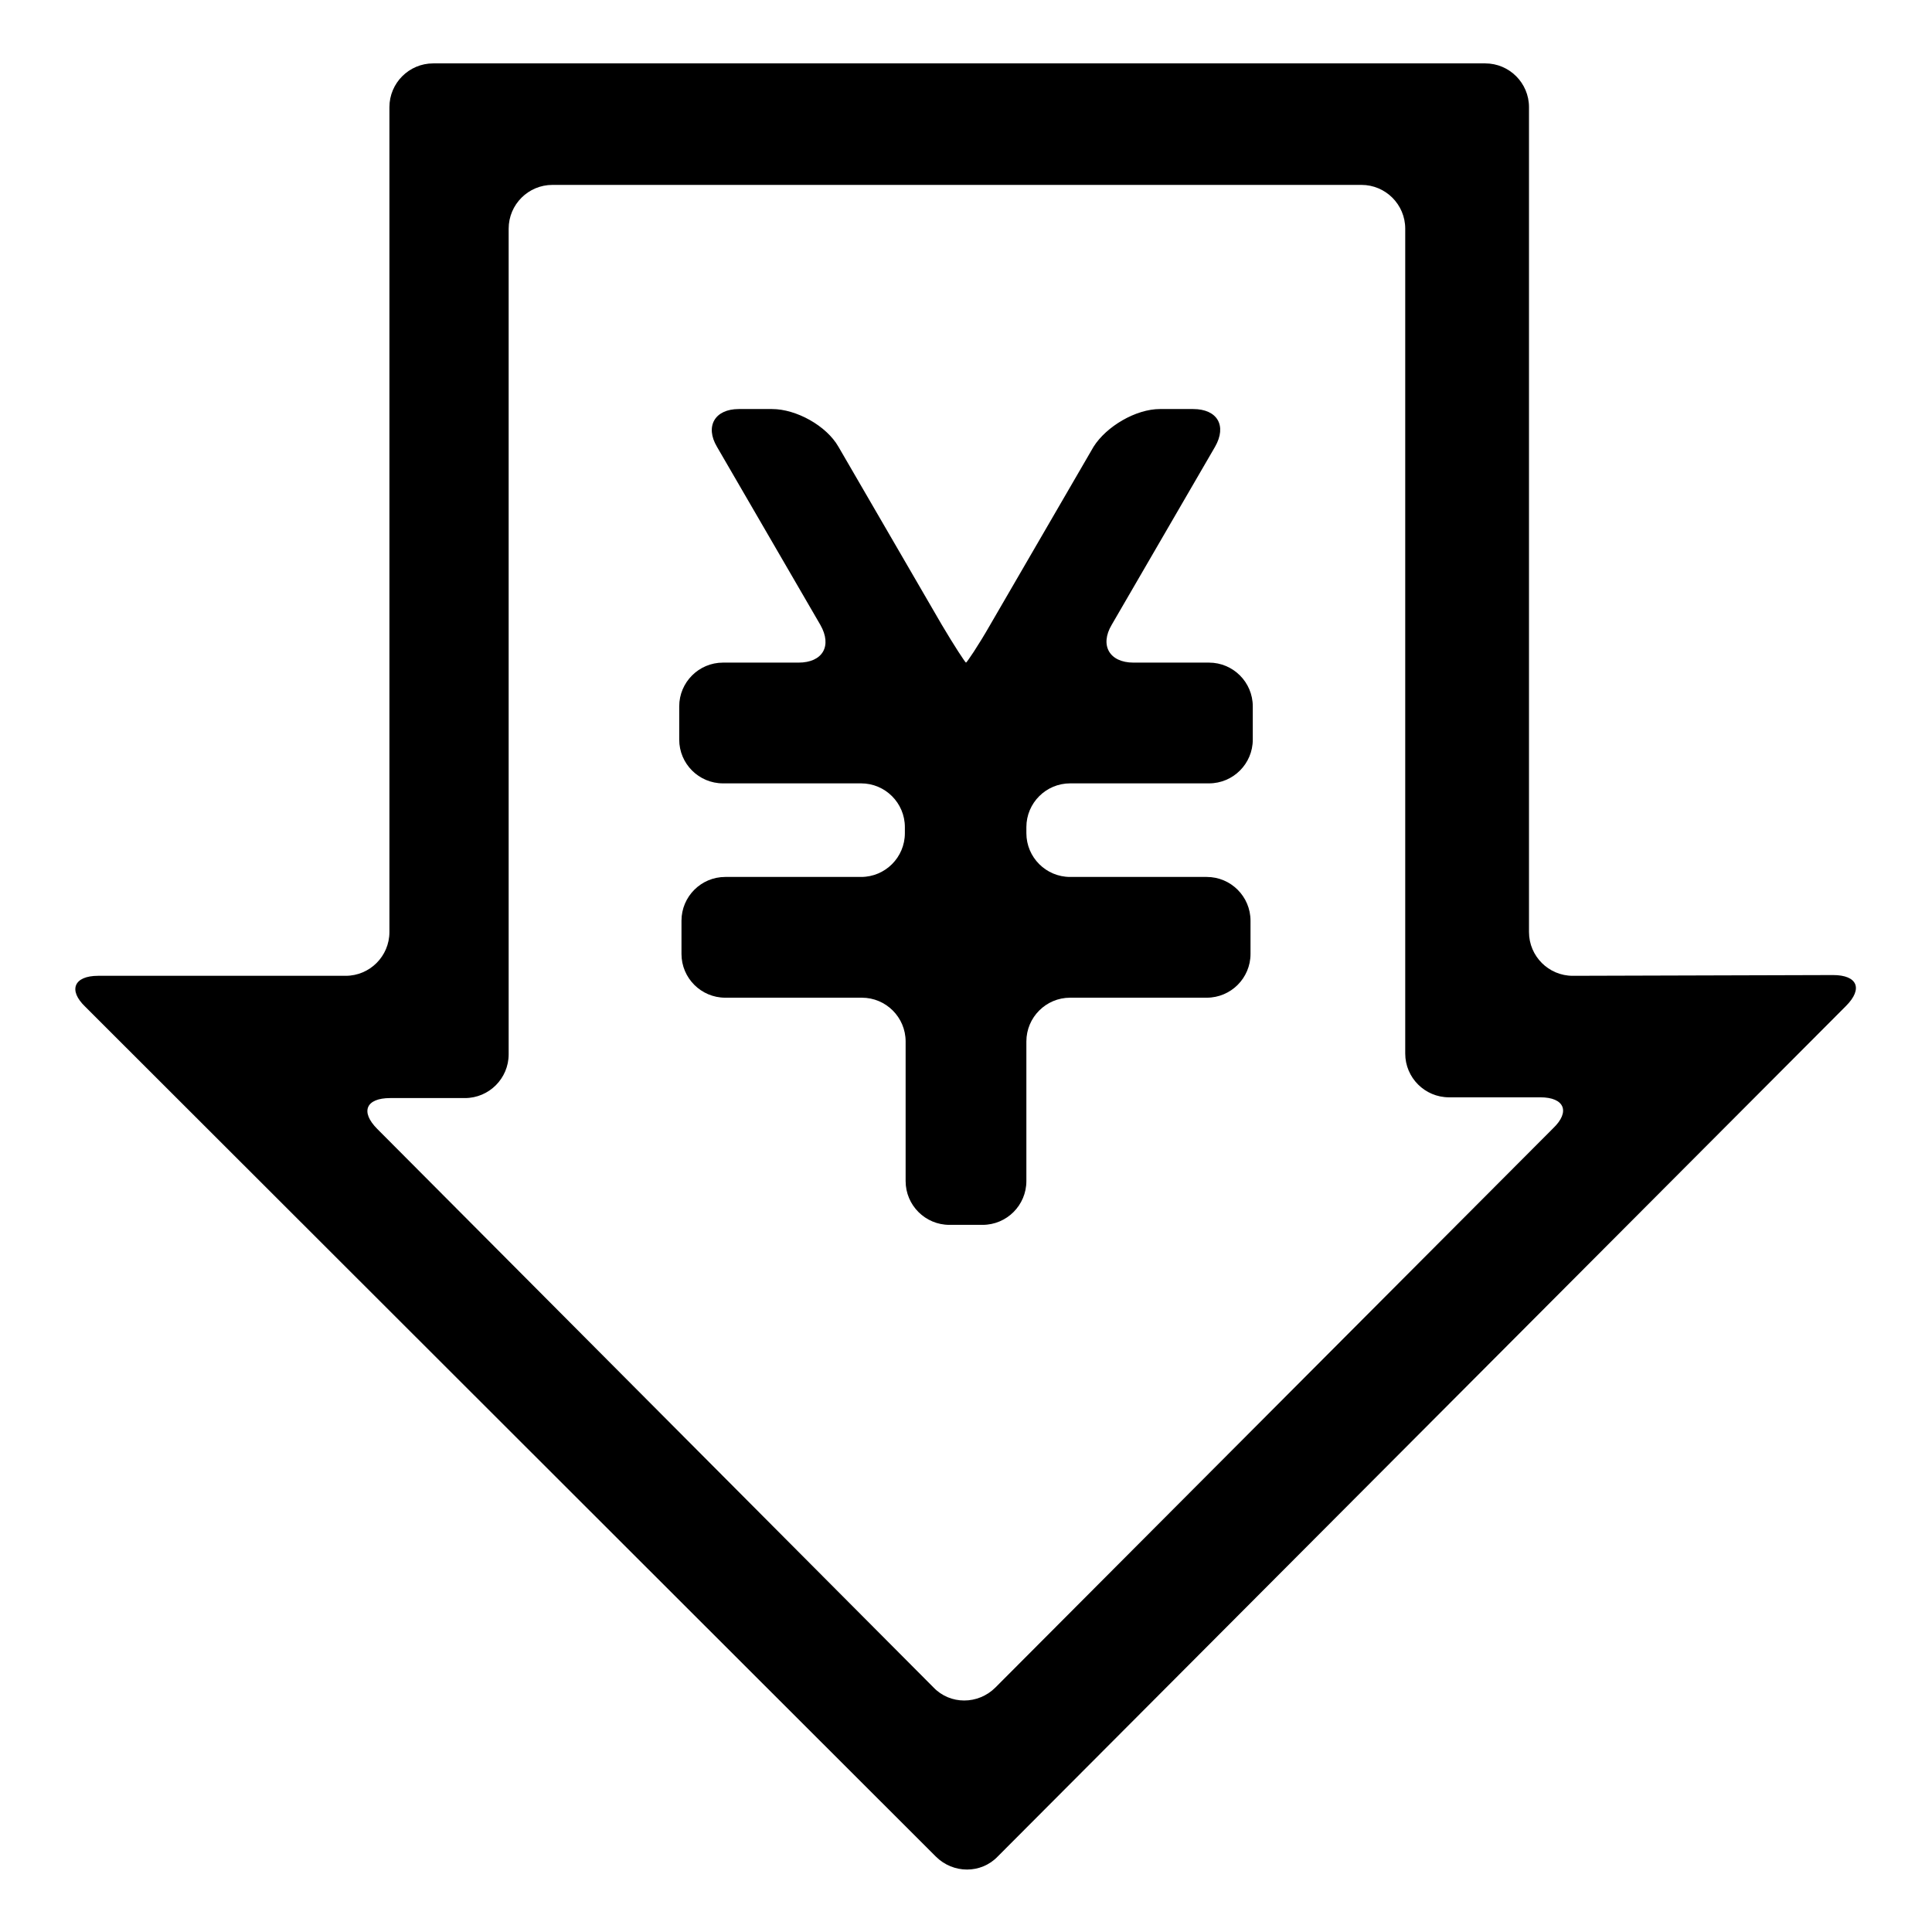
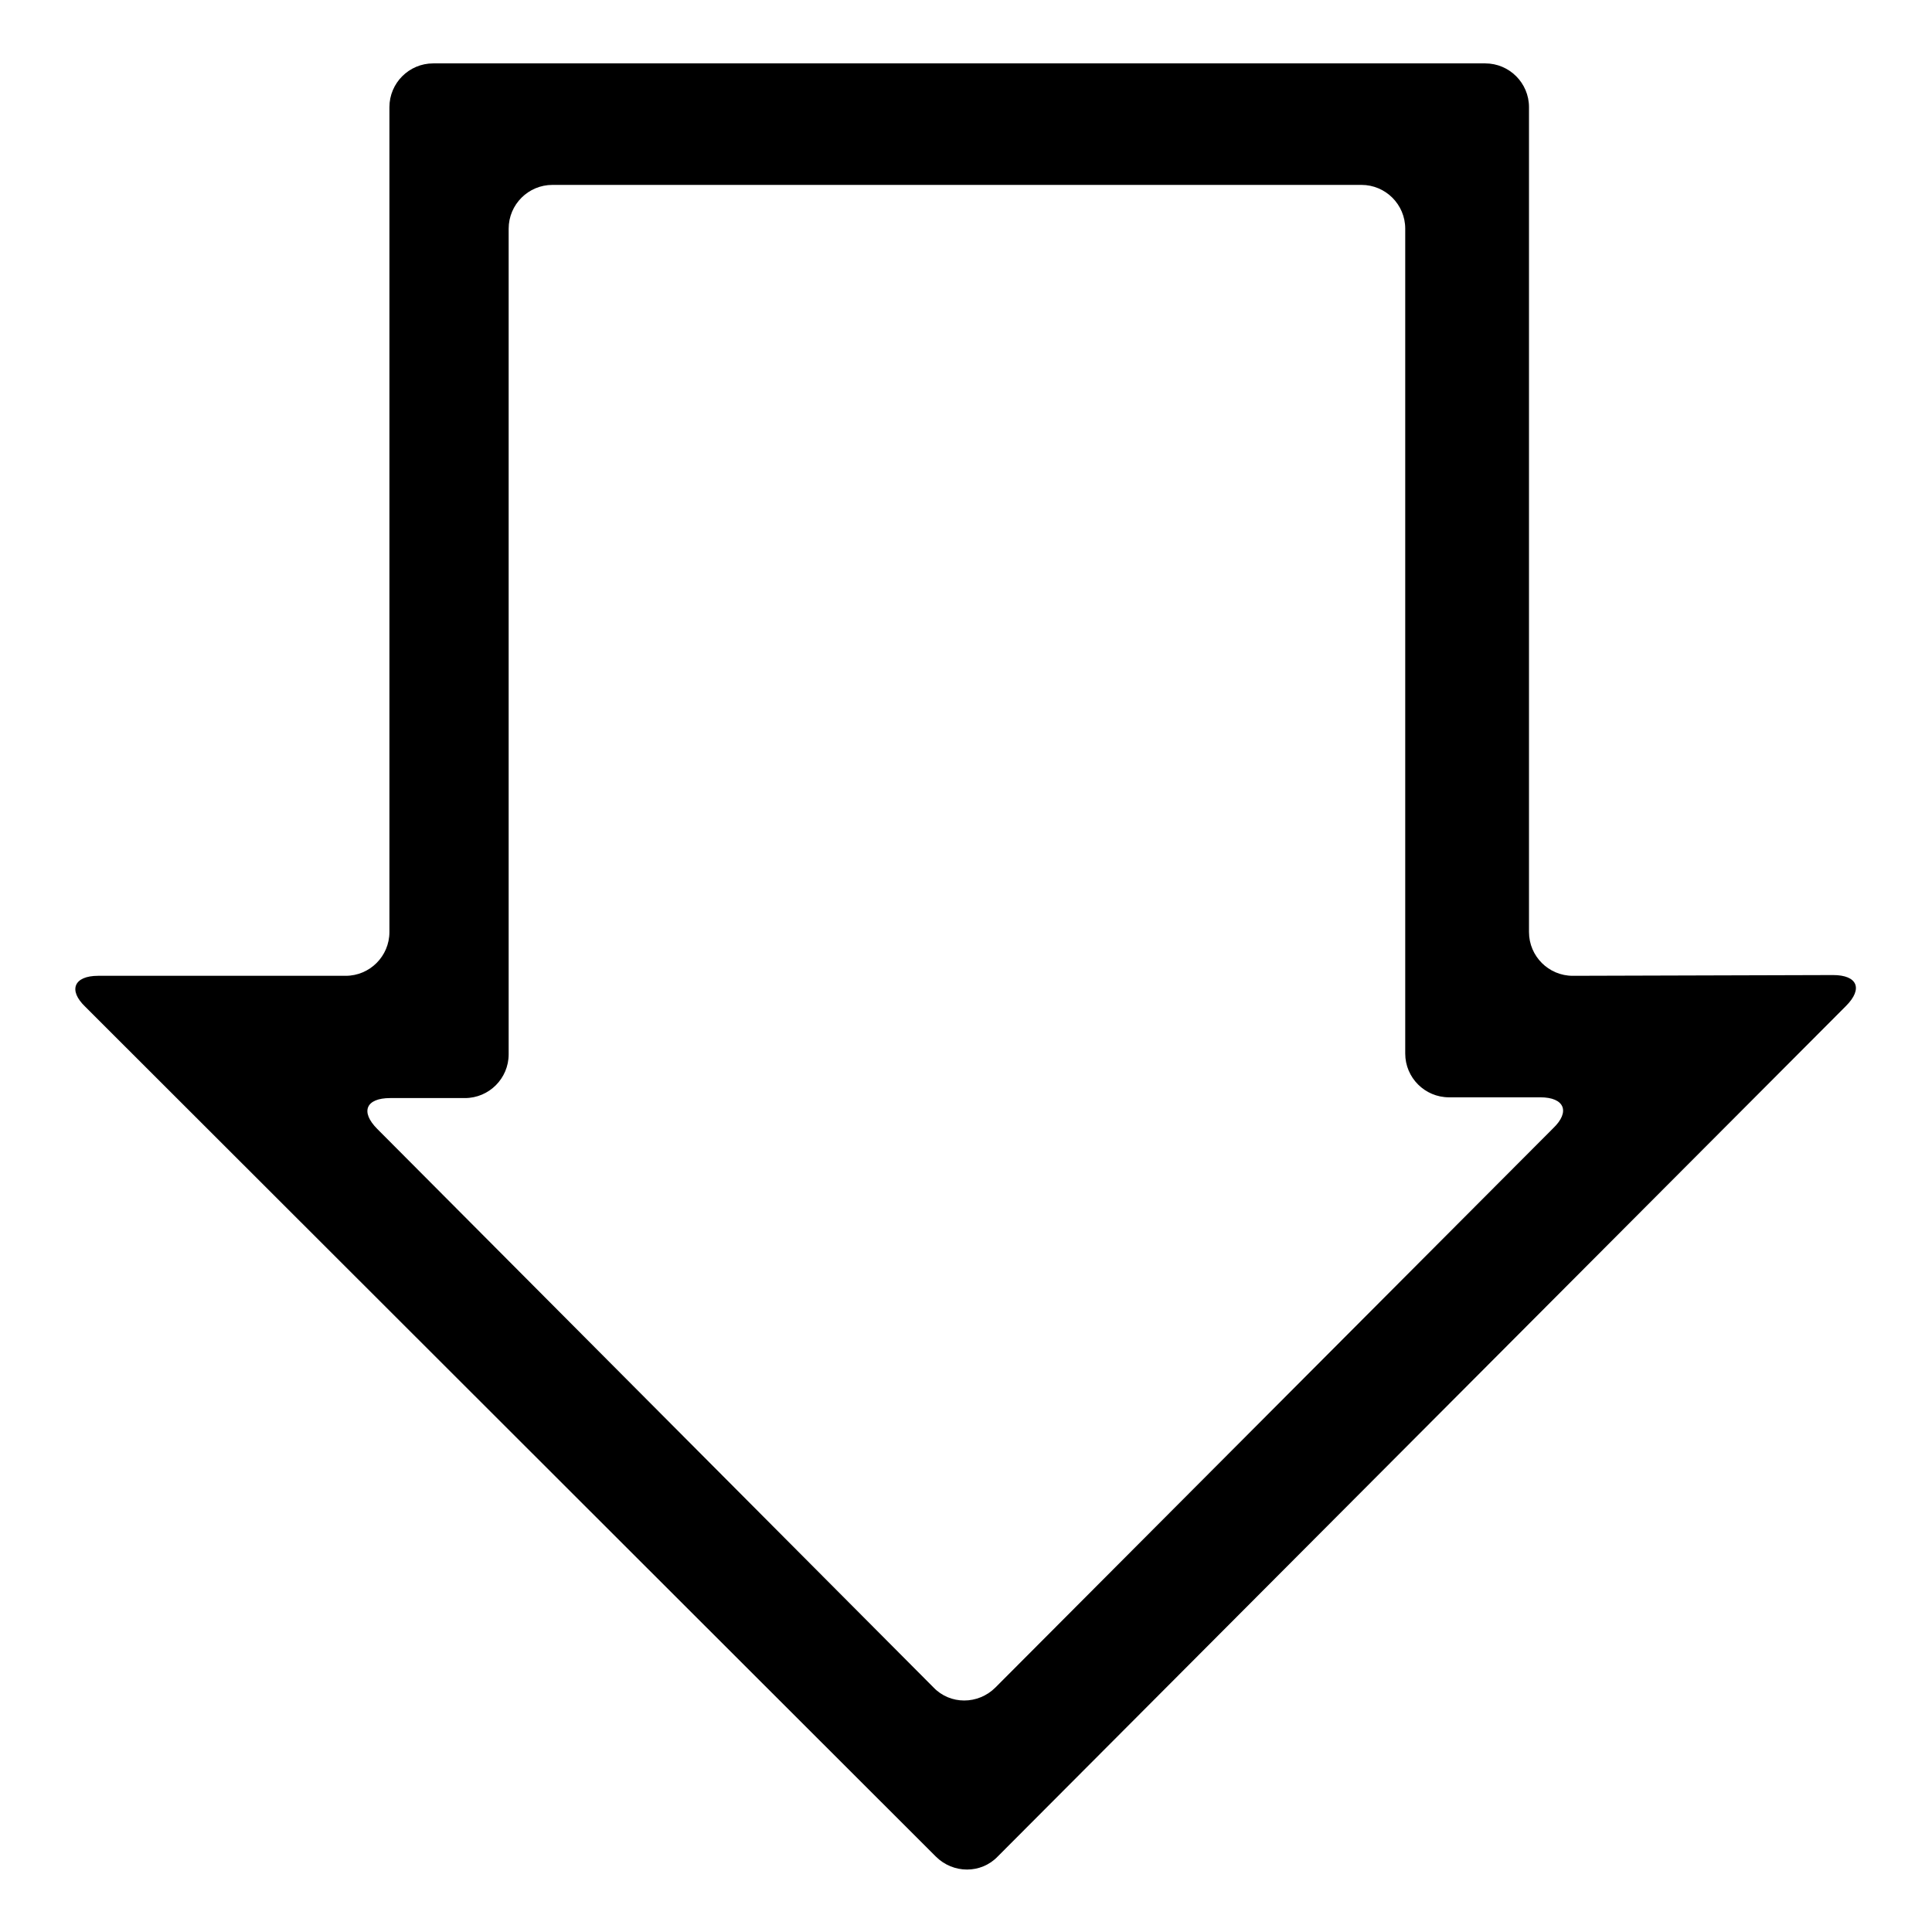
<svg xmlns="http://www.w3.org/2000/svg" version="1.1" x="0px" y="0px" viewBox="0 0 256 256" enable-background="new 0 0 256 256" xml:space="preserve">
  <g>
-     <path fill="#000000" d="M160.2,103.8c3.2,0,5.8-2.6,5.8-5.8v-4.4c0-3.2-2.6-5.8-5.8-5.8h-10c-3.2,0-4.5-2.3-2.9-5l13.7-23.6 c1.6-2.8,0.3-5-2.9-5h-4.4c-3.2,0-7.1,2.3-8.8,5l-13.7,23.6c-1.6,2.8-3.1,5-3.2,5s-1.6-2.3-3.2-5l-13.7-23.6c-1.6-2.8-5.6-5-8.8-5 h-4.4c-3.2,0-4.5,2.3-2.9,5l13.7,23.6c1.6,2.8,0.3,5-2.9,5h-10c-3.2,0-5.8,2.6-5.8,5.8V98c0,3.2,2.6,5.8,5.8,5.8h18.3 c3.2,0,5.8,2.6,5.8,5.8v0.8c0,3.2-2.6,5.8-5.8,5.8H96.1c-3.2,0-5.8,2.6-5.8,5.8v4.4c0,3.2,2.6,5.8,5.8,5.8h18.1 c3.2,0,5.8,2.6,5.8,5.8v18.5c0,3.2,2.6,5.8,5.8,5.8h4.4c3.2,0,5.8-2.6,5.8-5.8v-18.5c0-3.2,2.6-5.8,5.8-5.8h18.1 c3.2,0,5.8-2.6,5.8-5.8v-4.4c0-3.2-2.6-5.8-5.8-5.8h-18.1c-3.2,0-5.8-2.6-5.8-5.8v-0.8c0-3.2,2.6-5.8,5.8-5.8H160.2z" />
    <path fill="#000000" d="M208.4,129.3c-3.2,0-5.8-2.6-5.8-5.8l0-109.3c0-3.2-2.6-5.8-5.8-5.8H57.4c-3.2,0-5.8,2.6-5.8,5.8l0,109.3 c0,3.2-2.6,5.8-5.8,5.8H13c-3.2,0-4,1.9-1.7,4.1L124,246c2.3,2.3,6,2.3,8.2,0l112.4-112.7c2.3-2.3,1.5-4.1-1.7-4.1L208.4,129.3z  M131.9,223.6c-2.3,2.3-6,2.3-8.2,0l-73.7-74c-2.3-2.3-1.5-4.1,1.7-4.1h9.9c3.2,0,5.8-2.6,5.8-5.8V30.3c0-3.2,2.6-5.8,5.8-5.8 h107.2c3.2,0,5.8,2.6,5.8,5.8l0,109.3c0,3.2,2.6,5.8,5.8,5.8h12.1c3.2,0,4,1.9,1.7,4.1L131.9,223.6z" />
  </g>
</svg>